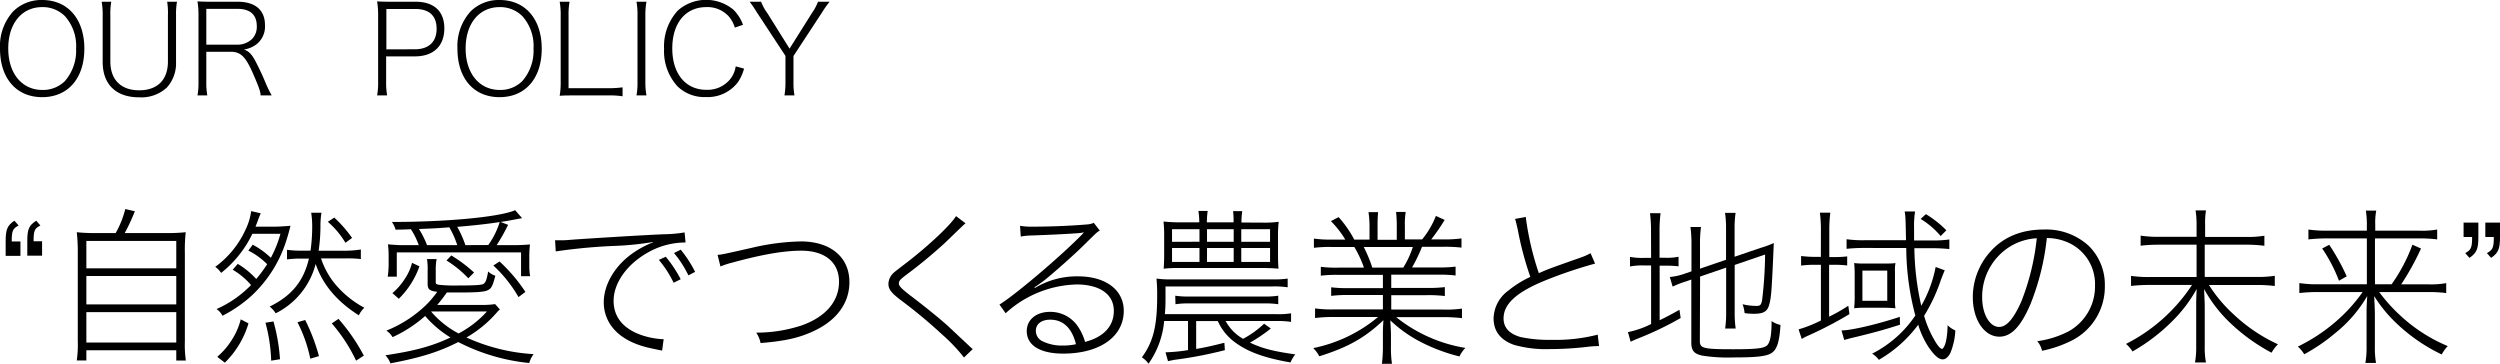
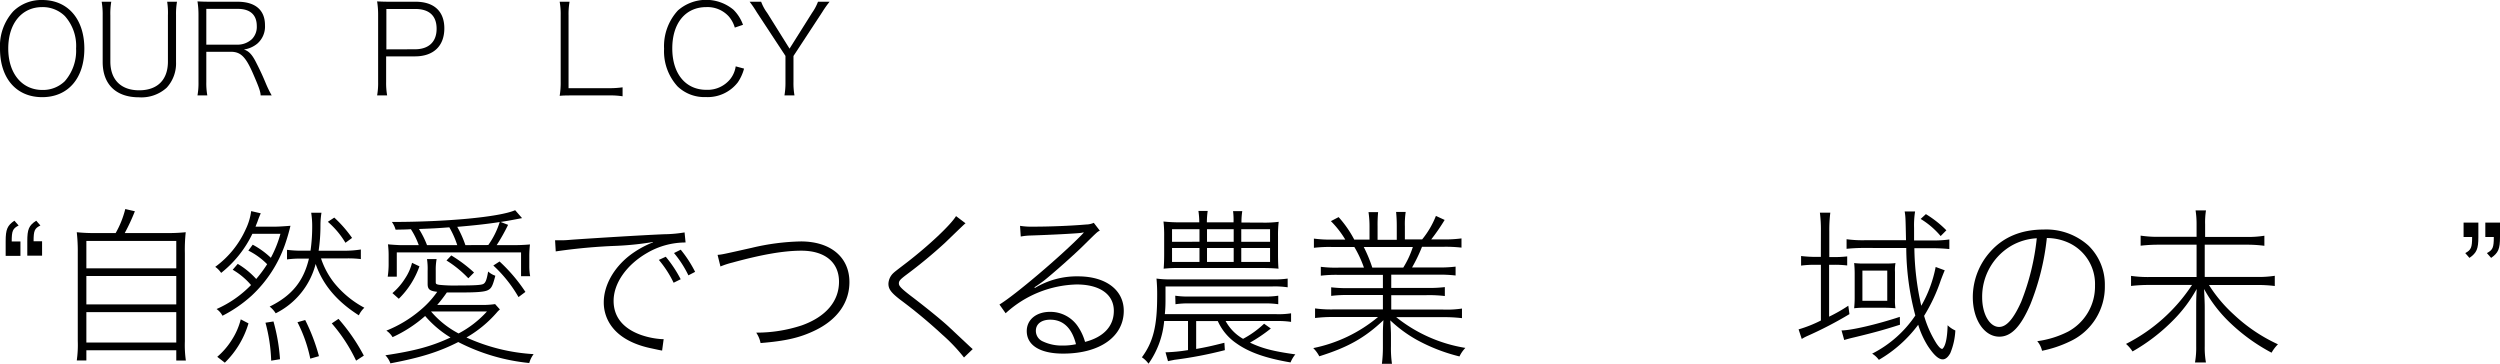
<svg xmlns="http://www.w3.org/2000/svg" viewBox="0 0 521.06 75.8">
  <g id="レイヤー_2" data-name="レイヤー 2">
    <g id="ガイド">
      <path d="M1.18,50.29C1.18,47.8,1.53,47,3,46l.88,1c-1.23.63-1.44,1.12-1.44,3.33H4.26v3H1.18Zm4.51,0C5.69,47.8,6,47,7.55,46l.87,1C7.2,47.59,7,48.08,7,50.29H8.77v3H5.69Z" />
      <path d="M24.11,48.57a19.63,19.63,0,0,0,2-5l2,.46A40.91,40.91,0,0,1,26,48.57h8.51a34.91,34.91,0,0,0,4.2-.17,33.8,33.8,0,0,0-.18,4.34V71.15a22.5,22.5,0,0,0,.21,4h-2V73H18v2.13H16a22.93,22.93,0,0,0,.21-4.06V52.74A35.58,35.58,0,0,0,16,48.4a33.55,33.55,0,0,0,4.13.17ZM18,55.92H36.74v-5.7H18Zm0,7.53H36.74V57.53H18Zm0,7.94H36.74V65.06H18Z" />
      <path d="M49.55,55a16.62,16.62,0,0,1,3.85,3.15,27,27,0,0,0,2.28-3.08,14.6,14.6,0,0,0-3.92-2.84L52.67,51a17,17,0,0,1,3.78,2.73,23.72,23.72,0,0,0,2-5H52.6a23.1,23.1,0,0,1-6.51,8.15,4.75,4.75,0,0,0-1.23-1.26,19.69,19.69,0,0,0,6.37-7.87A12.35,12.35,0,0,0,52.35,44l2,.46a18.44,18.44,0,0,0-.7,1.78c-.18.46-.25.6-.39,1h4.17c.73,0,2.2-.11,3.11-.18A40.11,40.11,0,0,1,59.39,51a26.49,26.49,0,0,1-6.93,10.61,27.72,27.72,0,0,1-6.09,4.2,3.88,3.88,0,0,0-1.23-1.4,22.74,22.74,0,0,0,7.18-5,14.85,14.85,0,0,0-3.82-3.19ZM45.28,74.37a15.49,15.49,0,0,0,3.15-3.71,14.24,14.24,0,0,0,1.75-4.1l1.61.84a19,19,0,0,1-4.93,8.19Zm11.24.8a34,34,0,0,0-1.19-7.91L57,67a38.63,38.63,0,0,1,1.36,7.87ZM66.91,53.86a16.8,16.8,0,0,0,2.66,5,20.39,20.39,0,0,0,6.37,5.28,5.21,5.21,0,0,0-1.15,1.58c-4.59-2.91-7.53-6.41-9-10.71A15.9,15.9,0,0,1,57.46,65.3a5.24,5.24,0,0,0-1.26-1.4c4.62-2.27,7.07-5.28,8.19-10H63a20.91,20.91,0,0,0-3.18.17v-2a23.53,23.53,0,0,0,3.18.18h1.72a35.57,35.57,0,0,0,.35-5,18.14,18.14,0,0,0-.21-2.91H67a17.29,17.29,0,0,0-.21,2.74,35.43,35.43,0,0,1-.38,5.18h5.46A22.33,22.33,0,0,0,75.21,52v2A21.83,21.83,0,0,0,72,53.86ZM64.67,74.75A29.67,29.67,0,0,0,62,67.16l1.61-.46a39.67,39.67,0,0,1,2.87,7.53Zm5-29.4a25.82,25.82,0,0,1,3.71,4.24L72,50.6a17.94,17.94,0,0,0-3.67-4.37Zm4.55,29.82a33.91,33.91,0,0,0-5.07-7.77l1.4-.94a39.13,39.13,0,0,1,5.28,7.66Z" />
      <path d="M104.19,64.5a4.83,4.83,0,0,0-.7.7,24.66,24.66,0,0,1-6.27,5.14,39.17,39.17,0,0,0,14,3.47,5.52,5.52,0,0,0-.91,1.85,41.12,41.12,0,0,1-14.8-4.37c-3.92,2-7.7,3.22-14.14,4.44a4.66,4.66,0,0,0-1.05-1.68c6.05-.91,9.62-1.85,13.58-3.71a21.91,21.91,0,0,1-5.29-4.48,27.39,27.39,0,0,1-6.79,4.41,4.27,4.27,0,0,0-1.29-1.36,25.5,25.5,0,0,0,7-4.2,19.56,19.56,0,0,0,3.6-3.89c-1.57-.17-2-.52-2-1.64v-2.7A14,14,0,0,0,89,54h2a12.18,12.18,0,0,0-.18,2.42v2.38c0,.38.11.45.7.56a31.44,31.44,0,0,0,4.13.14c3,0,4.48-.07,5-.28s.77-.77,1.09-2.63a4.39,4.39,0,0,0,1.5.88c-.56,2.13-.8,2.62-1.54,3s-2.34.49-5.95.49c-1,0-1.4,0-2.62,0a29.83,29.83,0,0,1-2,2.59H100a17.77,17.77,0,0,0,3.19-.17ZM87.28,51.09a16,16,0,0,0-1.64-3.32c-1,.07-1.61.07-3.19.1a5.25,5.25,0,0,0-.77-1.61c11.27,0,22.37-1,25.69-2.45l1.44,1.65c-2.35.45-2.91.56-4.48.8l1.57.6a39.53,39.53,0,0,1-2.38,4.23h2.94a38.86,38.86,0,0,0,4-.14,20.7,20.7,0,0,0-.14,2.56v2a11.44,11.44,0,0,0,.18,2.06H108.6V52.6H82.7v5.07H80.81A18.1,18.1,0,0,0,81,55.26V53.4a18.75,18.75,0,0,0-.14-2.48c.6.07,2.14.17,2.63.17h3.81Zm-5.49,10A13.25,13.25,0,0,0,84.45,58a10.52,10.52,0,0,0,1.43-3.22l1.54.73a17.68,17.68,0,0,1-4.3,6.76Zm13.51-10a18.65,18.65,0,0,0-1.65-3.71c-2.87.21-2.87.21-6.33.35A18.74,18.74,0,0,1,89,51.09ZM89.84,64.92a19.19,19.19,0,0,0,5.74,4.58,21.26,21.26,0,0,0,5.91-4.58ZM97.61,58a23,23,0,0,0-4.55-3.71l1-1.05A29.1,29.1,0,0,1,98.8,56.8Zm4.16-6.93a16.89,16.89,0,0,0,2.38-4.79c-2.73.42-5.32.7-8.85,1A22.35,22.35,0,0,1,97,51.09Zm6.3,10.85a27.7,27.7,0,0,0-5.25-6.58l1.3-.84a34.16,34.16,0,0,1,5.39,6.34Z" />
      <path d="M115.69,50.08c.67,0,1,0,1.23,0,.49,0,.91,0,2-.1,3.36-.25,15.43-1,19.56-1.16a27,27,0,0,0,4.2-.38l.21,2.1a15.88,15.88,0,0,0-8,2.17c-4.31,2.48-7,6.33-7,10,0,3.36,2,5.78,5.74,7.11a16.37,16.37,0,0,0,4.41.87h.28L138,73.07c-.56-.1-.56-.1-2.17-.45-3.78-.77-6.61-2.31-8.26-4.48A8.33,8.33,0,0,1,125.84,63c0-3.43,2-7.1,5.36-9.73a20.18,20.18,0,0,1,4.9-2.76v-.07a61.88,61.88,0,0,1-7.67.8,116.81,116.81,0,0,0-12.6,1.16Zm24.71,8.85a22.57,22.57,0,0,0-3.08-4.76l1.44-.66a25.79,25.79,0,0,1,3.11,4.69Zm3.08-1.54a22.37,22.37,0,0,0-3-4.65l1.4-.7a25.17,25.17,0,0,1,3,4.62Z" />
      <path d="M149.56,53.12c.91-.07.91-.07,7.14-1.47a47.7,47.7,0,0,1,10.22-1.33c6.2,0,10.12,3.29,10.12,8.47,0,4.27-2.52,7.84-7.17,10.08-3.19,1.54-6.17,2.21-11.35,2.63a5.8,5.8,0,0,0-.91-2.17,30.12,30.12,0,0,0,9.49-1.51c5-1.78,7.77-5,7.77-9.1s-3-6.47-7.84-6.47c-3.64,0-8.16.77-14.39,2.48a17,17,0,0,0-2.48.81Z" />
      <path d="M201.24,46.54c-.32.25-.42.35-4.31,4.1a101.77,101.77,0,0,1-8,6.61c-1.33,1-1.58,1.3-1.58,1.82s.35,1,3.12,3.08c3.18,2.45,6.09,4.83,7.42,6.09l3.85,3.61c.52.49.59.56,1,.91l-1.82,1.75a35.77,35.77,0,0,0-4.52-4.76,106,106,0,0,0-8.82-7.32c-1.89-1.47-2.41-2.2-2.41-3.29a3.23,3.23,0,0,1,1-2.2c.38-.35.38-.35,2.94-2.31,4.48-3.47,9-7.7,10.15-9.59Z" />
      <path d="M212.6,47.07a15.64,15.64,0,0,0,2.87.17c3.25,0,7.74-.17,10.92-.45a3.93,3.93,0,0,0,1.58-.35l1.26,1.64c-.49.21-.49.21-3.4,3.08-1.89,1.89-6.62,6.06-8.23,7.32-.45.35-1.54,1.12-2,1.4l.1.14a16.88,16.88,0,0,1,9-2.42c5.78,0,9.52,2.84,9.52,7.18,0,5.39-5,8.92-12.64,8.92C216.83,73.7,214,72,214,69c0-2.38,2-4,4.83-4a6.91,6.91,0,0,1,5.71,2.87,10.93,10.93,0,0,1,1.61,3.39c3.89-1,6-3.29,6-6.47,0-3.43-2.91-5.5-7.74-5.5a22.7,22.7,0,0,0-14.81,6l-1.29-1.82c3.15-1.89,12.63-9.94,17-14.38.08-.07.43-.46.6-.63v0a1.44,1.44,0,0,0-.52.07c-1,.14-6.38.42-10.72.56a13.09,13.09,0,0,0-1.92.21Zm6.3,19.56c-1.86,0-3,.91-3,2.31a2.39,2.39,0,0,0,1.5,2.24,9.12,9.12,0,0,0,4.1.84,12.14,12.14,0,0,0,2.76-.28C223.42,68.38,221.59,66.63,218.9,66.63Z" />
      <path d="M242.64,66.91a18.2,18.2,0,0,1-3.26,8.89A5.44,5.44,0,0,0,238,74.47c2.34-3.18,3.18-6.47,3.18-12.7a34.65,34.65,0,0,0-.14-3.71,19.3,19.3,0,0,0,3.08.17h21.15a18.68,18.68,0,0,0,3.11-.17v1.82a18.5,18.5,0,0,0-3.11-.18H242.92v2.35c0,1.19,0,2-.14,3.43h23.31a16.62,16.62,0,0,0,3-.18v1.79a17.84,17.84,0,0,0-3-.18H255.45a9.43,9.43,0,0,0,3.64,3.71,20.3,20.3,0,0,0,4.38-3.15l1.4,1a32.57,32.57,0,0,1-4.34,2.94c2.55,1.22,4.9,1.82,9.45,2.45a6.3,6.3,0,0,0-1,1.68c-5.15-.88-8.65-2.1-11.31-4a11.09,11.09,0,0,1-3.85-4.62h-4.51v5.81c2.17-.38,3.25-.63,5.88-1.29l.1,1.54A83.84,83.84,0,0,1,244.74,75c-.46.11-.77.14-1.3.28l-.52-1.85a34.4,34.4,0,0,0,4.69-.46V66.91ZM263.15,46.4a22.93,22.93,0,0,0,3.36-.17,24.43,24.43,0,0,0-.14,3.08V53c0,1.75.07,2.76.11,3-1.09-.1-2.24-.14-3.43-.14H245.89a28.53,28.53,0,0,0-3.36.14c.07-.7.11-1.75.11-3.08v-3.6a26,26,0,0,0-.14-3.15,31.53,31.53,0,0,0,3.46.17h4a17.29,17.29,0,0,0-.18-2.38h1.93a17.53,17.53,0,0,0-.17,2.38h5.56A14.78,14.78,0,0,0,257,44h1.92a14.78,14.78,0,0,0-.17,2.38Zm-18.87,1.37v2.62H250V47.77Zm0,3.92v2.9H250v-2.9Zm.67,9.94a17.11,17.11,0,0,0,3,.17h15.47a17,17,0,0,0,3-.17v1.78a17.77,17.77,0,0,0-3-.17H248a17.87,17.87,0,0,0-3,.17Zm6.62-11.24h5.56V47.77h-5.56Zm0,4.2h5.56v-2.9h-5.56Zm7.14-4.2h6V47.77h-6Zm0,4.2h6v-2.9h-6Z" />
      <path d="M279,57.29a26.51,26.51,0,0,0-3.71.17V55.61a24.77,24.77,0,0,0,3.71.17h5.28a23.6,23.6,0,0,0-2-4.3h-4.62a26.9,26.9,0,0,0-3.81.17V49.73a25.53,25.53,0,0,0,3.78.21h2.76a19.62,19.62,0,0,0-3-3.85l1.61-.84a22.8,22.8,0,0,1,3.26,4.69h3.18V47.21a20.71,20.71,0,0,0-.21-3h2a29.22,29.22,0,0,0-.11,3v2.77h4V47.17a28.87,28.87,0,0,0-.14-3h2a17.31,17.31,0,0,0-.17,3v2.73h3.6a18.29,18.29,0,0,0,2.87-4.9l1.82.84a40.86,40.86,0,0,1-2.8,4.06h2.38a27.4,27.4,0,0,0,3.93-.21v1.92a28.93,28.93,0,0,0-3.93-.17h-4.3a33.29,33.29,0,0,1-2.07,4.3h5.25a26.8,26.8,0,0,0,3.82-.17v1.85a28.36,28.36,0,0,0-3.82-.17h-9.59v2.76h7.35a28,28,0,0,0,3.82-.17V61.7a27.73,27.73,0,0,0-3.82-.18h-7.35v3h10.82a21.41,21.41,0,0,0,3.92-.21v2a32.3,32.3,0,0,0-3.92-.21H291a30.9,30.9,0,0,0,14.42,6.41,6.69,6.69,0,0,0-1.23,1.78,36.65,36.65,0,0,1-8.85-3.43,27.51,27.51,0,0,1-5.57-4.09c.11,1.78.14,2.34.14,3.08v2.31a22.6,22.6,0,0,0,.21,3.67h-2.1a27.66,27.66,0,0,0,.21-3.67V69.82c0-.81,0-1.44.11-3.08-3.92,3.71-7.46,5.67-13.37,7.52a6.6,6.6,0,0,0-1.26-1.71,30.47,30.47,0,0,0,13.51-6.48h-9.31a30.58,30.58,0,0,0-3.82.21v-2a24.68,24.68,0,0,0,3.82.21h10.32v-3h-7a26.73,26.73,0,0,0-3.78.18V59.88a27.37,27.37,0,0,0,3.78.17h7V57.29Zm13.47-1.51a19.12,19.12,0,0,0,2-4.3H284.24a29.51,29.51,0,0,1,1.78,4.3Z" />
-       <path d="M318,45.21a60.74,60.74,0,0,0,2.73,11.73c2-.88,2-.88,8.61-3.22a12.2,12.2,0,0,0,2.17-.95l.94,2.17a95.31,95.31,0,0,0-10.29,3.47c-6.05,2.45-8.78,4.93-8.78,7.94,0,1.93,1.15,3.19,3.5,3.89a28.37,28.37,0,0,0,6.44.59A35.31,35.31,0,0,0,333,69.75l.28,2.38a20.66,20.66,0,0,0-2.52.17,68.83,68.83,0,0,1-7.77.46,24.33,24.33,0,0,1-7.42-.88c-2.84-1-4.27-2.87-4.27-5.53a7.39,7.39,0,0,1,3.11-5.81,21.44,21.44,0,0,1,4.55-2.83,67.3,67.3,0,0,1-2.62-9.84c-.35-1.54-.39-1.68-.56-2.24Z" />
-       <path d="M344.11,48.29a28.49,28.49,0,0,0-.21-3.85h2.2a29.46,29.46,0,0,0-.21,3.89v5.39h1.05a12,12,0,0,0,2.91-.21v2a22.39,22.39,0,0,0-2.94-.14h-1V66.74c1.47-.7,2.17-1.09,4.13-2.17l.25,1.71a67.1,67.1,0,0,1-9.07,4.34c-.35.14-.49.21-1.36.6l-.56-2a19.4,19.4,0,0,0,4.83-1.68V55.33h-1.4a13.46,13.46,0,0,0-3,.21v-2a13.7,13.7,0,0,0,3,.21h1.4Zm10.18,22.79c0,1.54.77,1.71,7,1.71,5.15,0,6.62-.21,7.18-1s.77-2.31.77-4.87a5.23,5.23,0,0,0,1.86.81c-.21,3.39-.7,5-1.75,5.77s-3.12,1-8.16,1a33.44,33.44,0,0,1-6.37-.38c-1.68-.35-2.31-1-2.31-2.73V58.27l-1.09.38a18.93,18.93,0,0,0-2.8,1.09l-.59-2a13.51,13.51,0,0,0,3-.66l1.51-.53v-5.7a24.61,24.61,0,0,0-.21-3.54h2.2a24.63,24.63,0,0,0-.21,3.47V56l5.43-1.86V47.52a21.31,21.31,0,0,0-.21-3.15h2.2a21.49,21.49,0,0,0-.21,3.19v5.95L367,51.65a19.65,19.65,0,0,0,2.7-1c-.42,9.87-.52,11.48-1,13-.39,1.3-1.19,1.75-3.15,1.75a13.41,13.41,0,0,1-1.93-.14,8,8,0,0,0-.42-1.85,12.23,12.23,0,0,0,2.87.35c.81,0,1-.21,1.19-1.16a85.5,85.5,0,0,0,.63-9.55l-6.34,2.17v9.94a22.41,22.41,0,0,0,.21,3.32h-2.2a21.76,21.76,0,0,0,.21-3.32V55.78l-5.43,1.86Z" />
      <path d="M379.52,48.15a28.41,28.41,0,0,0-.21-3.82h2.17a29.7,29.7,0,0,0-.21,3.86v5.39H382a23.6,23.6,0,0,0,3-.14v1.89a21.78,21.78,0,0,0-3-.14h-.77V66a33,33,0,0,0,4-2.28l.24,1.75a80.43,80.43,0,0,1-8.85,4.59,8.33,8.33,0,0,0-1.09.59l-.66-2a26.78,26.78,0,0,0,4.65-1.85V55.19h-1.08a20.76,20.76,0,0,0-3.05.17v-2a25.64,25.64,0,0,0,3.12.18h1ZM396,67.68c-3.15,1-5,1.54-9.52,2.63-.91.21-1.54.38-2.1.56l-.56-2c2,0,7.39-1.26,12.15-2.83Zm-7.49-16a34.81,34.81,0,0,0-3.64.18v-2a24.65,24.65,0,0,0,3.71.21h8.68c-.1-4.86-.1-4.86-.28-6h2.17a18.51,18.51,0,0,0-.21,3.46c0,.91,0,1.3,0,2.59h3.71a24.51,24.51,0,0,0,3.64-.21v2a35.7,35.7,0,0,0-3.64-.18H399a56.69,56.69,0,0,0,1.44,12,26.24,26.24,0,0,0,3-8.09l1.89.7c-.24.56-.35.84-.8,2a35.79,35.79,0,0,1-3.5,7.49,22.48,22.48,0,0,0,2.59,5.78c.56.8.87,1.08,1.19,1.12.66-.49,1.05-2.21,1.12-4.94a5.53,5.53,0,0,0,1.61,1.09,14,14,0,0,1-1.05,4.72c-.46.84-1,1.3-1.58,1.3-.91,0-1.92-1-3.11-2.8a18.4,18.4,0,0,1-2-4.41A27.18,27.18,0,0,1,391.6,75a4.93,4.93,0,0,0-1.4-1.29,23.78,23.78,0,0,0,9-7.95,55.61,55.61,0,0,1-1.89-14.07ZM386.56,57a21.28,21.28,0,0,0-.11-2.17,17.84,17.84,0,0,0,2.38.1h3.75c.94,0,1.82,0,2.48-.1a8.89,8.89,0,0,0-.1,1.85v5.57a10.21,10.21,0,0,0,.1,2c-.8-.07-1.57-.11-2.62-.11H388.8a17.42,17.42,0,0,0-2.35.11c.07-.74.11-1.4.11-2.17Zm1.61,5.7h5.18v-6.3h-5.18ZM404.48,49.2a16.94,16.94,0,0,0-4.17-3.57l1.09-1A22,22,0,0,1,405.67,48Z" />
      <path d="M423.19,63.41c-2,4.66-4,6.76-6.48,6.76-3.14,0-5.53-3.54-5.53-8.23a14.19,14.19,0,0,1,3.65-9.48c2.73-3.08,6.51-4.62,11.13-4.62a13.14,13.14,0,0,1,9.34,3.36,11.34,11.34,0,0,1,3.4,8.36,12.54,12.54,0,0,1-7.32,11.62,24.26,24.26,0,0,1-5.77,1.93,4.57,4.57,0,0,0-1-2,20,20,0,0,0,6.44-2,10.69,10.69,0,0,0,5.6-9.59,9.45,9.45,0,0,0-5.84-9.07,11,11,0,0,0-4.2-.84A51.68,51.68,0,0,1,423.19,63.41Zm-4.06-12.14a12.31,12.31,0,0,0-6,10.71c0,3.46,1.54,6.16,3.54,6.16,1.54,0,3-1.68,4.59-5.22a49.72,49.72,0,0,0,3.25-13.26A11.92,11.92,0,0,0,419.13,51.27Z" />
      <path d="M468.1,49.38a21.2,21.2,0,0,0,3.85-.25v2.1A28.49,28.49,0,0,0,468.1,51h-8.58v6.72h10.75a22.12,22.12,0,0,0,3.85-.24v2.13a28.9,28.9,0,0,0-3.85-.21H460.4a29.71,29.71,0,0,0,5.18,6.16,34.36,34.36,0,0,0,9.2,6.2,7.86,7.86,0,0,0-1.33,1.75,38.4,38.4,0,0,1-8.4-6,28.87,28.87,0,0,1-5.67-7.28c.11,2.31.14,3,.14,3.92v8a17.51,17.51,0,0,0,.25,3.39h-2.28a17.71,17.71,0,0,0,.25-3.39v-8c0-1.15,0-1.85.1-3.92a29.14,29.14,0,0,1-5,6.62,38.6,38.6,0,0,1-8.37,6.4,7.43,7.43,0,0,0-1.36-1.57,35.8,35.8,0,0,0,13.76-12.29h-9a32.17,32.17,0,0,0-3.71.21V57.5a24.6,24.6,0,0,0,3.71.24h9.95V51h-7.91a32.75,32.75,0,0,0-3.75.21v-2.1a23.72,23.72,0,0,0,3.75.25h7.91V46.79a18.35,18.35,0,0,0-.21-2.94h2.17a16.06,16.06,0,0,0-.18,2.94v2.59Z" />
-       <path d="M498.47,59.25A34.92,34.92,0,0,0,502.81,51l1.79.8a55.06,55.06,0,0,1-4.13,7.46h5.6a17.58,17.58,0,0,0,3.78-.25v2.07a28.31,28.31,0,0,0-3.82-.21H495.88a34.49,34.49,0,0,0,4.52,5,33.25,33.25,0,0,0,9.77,6.26,8.28,8.28,0,0,0-1.26,1.75,36.4,36.4,0,0,1-9.07-6.16,28.87,28.87,0,0,1-5-6c.1,2.14.14,3,.14,3.92v6.65a18.33,18.33,0,0,0,.24,3.36H493a18.07,18.07,0,0,0,.25-3.36V65.62c0-1.12,0-1.82.14-3.92a27.91,27.91,0,0,1-6.76,7.8,37.82,37.82,0,0,1-6.37,4.34,7.22,7.22,0,0,0-1.33-1.61A36.12,36.12,0,0,0,489,65a34.1,34.1,0,0,0,3.43-4.13h-9.45a32.57,32.57,0,0,0-3.74.21V59a23.59,23.59,0,0,0,3.74.25h10.33V49.69h-8.47a33,33,0,0,0-3.71.21V47.84a25.29,25.29,0,0,0,3.74.24h8.44V46.89a18.84,18.84,0,0,0-.21-3h2.17a13.28,13.28,0,0,0-.21,3v1.19h9.06a19.07,19.07,0,0,0,3.85-.24V49.9a27.44,27.44,0,0,0-3.81-.21H495v9.56Zm-13-8.23a45.23,45.23,0,0,1,3.64,6.58l-1.61.91A32.1,32.1,0,0,0,484,51.79Z" />
      <path d="M516.55,49.41c0,2.49-.35,3.29-1.86,4.34l-.87-1c1.22-.66,1.43-1.15,1.43-3.36h-1.78v-3h3.08Zm4.51,0c0,2.49-.35,3.29-1.85,4.34l-.88-1c1.23-.66,1.44-1.15,1.44-3.36H518v-3h3.08Z" />
    </g>
    <g id="レイヤー_13" data-name="レイヤー 13">
      <path d="M17.58,10.14c0,6.19-3.41,10.11-8.79,10.11S0,16.33,0,10.14a10.78,10.78,0,0,1,2.78-7.8A8.35,8.35,0,0,1,8.79,0C14.17,0,17.58,4,17.58,10.14ZM13.5,16.93a9.63,9.63,0,0,0,2.36-6.82,9.3,9.3,0,0,0-2.34-6.76A6.57,6.57,0,0,0,8.81,1.48c-4.29,0-7.09,3.43-7.09,8.63s2.86,8.64,7.12,8.64A6.5,6.5,0,0,0,13.5,16.93Z" />
      <path d="M36.89.36a14.91,14.91,0,0,0-.2,2.79v9.77a7.47,7.47,0,0,1-1.95,5.36,7.83,7.83,0,0,1-5.78,2c-4.78,0-7.56-2.7-7.56-7.36V3.2A15.47,15.47,0,0,0,21.19.36h2A14.94,14.94,0,0,0,23,3.2v9.62c0,3.79,2.21,6,6,6s6-2.15,6-6V3.2A14.89,14.89,0,0,0,34.84.36Z" />
      <path d="M54.32,19.89c0-.78-.44-1.92-1.56-4.5-1.56-3.59-2.6-4.6-4.68-4.6H43v6.29a14.24,14.24,0,0,0,.21,2.81H41.16a14.43,14.43,0,0,0,.21-2.81V3.17A17.61,17.61,0,0,0,41.16.29c.94.05,1.59.07,2.73.07h5.59c3.72,0,5.75,1.72,5.75,4.89A4.72,4.72,0,0,1,53.62,9.1a5.65,5.65,0,0,1-2.79,1.22c1,.31,1.72,1,2.63,2.86.75,1.46,1.3,2.65,2,4.34a22.69,22.69,0,0,0,1.17,2.37ZM49.41,9.31a4.4,4.4,0,0,0,3.11-1.17,3.63,3.63,0,0,0,1-2.71c0-2.34-1.38-3.58-3.95-3.58H43V9.31Z" />
      <path d="M78.6,19.89a14.56,14.56,0,0,0,.21-2.81V3.15A17.53,17.53,0,0,0,78.6.29c.94.05,1.59.07,2.73.07h5.28c3.85,0,6,2,6,5.54,0,3.69-2.26,5.85-6.13,5.85h-6v5.33a14.91,14.91,0,0,0,.21,2.81Zm7.88-9.62C89.34,10.27,91,8.74,91,6s-1.56-4.13-4.47-4.13h-6v8.42Z" />
-       <path d="M112.91,10.14c0,6.19-3.4,10.11-8.79,10.11s-8.78-3.92-8.78-10.11a10.74,10.74,0,0,1,2.78-7.8,8.32,8.32,0,0,1,6-2.34C109.51,0,112.91,4,112.91,10.14Zm-4.08,6.79a9.59,9.59,0,0,0,2.37-6.82,9.3,9.3,0,0,0-2.34-6.76,6.57,6.57,0,0,0-4.71-1.87c-4.29,0-7.1,3.43-7.1,8.63s2.86,8.64,7.13,8.64A6.48,6.48,0,0,0,108.83,16.93Z" />
      <path d="M119.38,19.89c-1.17,0-1.82,0-2.73.08a17,17,0,0,0,.21-3V3.22a15,15,0,0,0-.21-2.86h2.06a14.85,14.85,0,0,0-.21,2.86V18.38h8.42a19.3,19.3,0,0,0,2.84-.18v1.87a16.11,16.11,0,0,0-2.84-.18Z" />
-       <path d="M134.74.36a15.29,15.29,0,0,0-.23,2.81V17.08a14.78,14.78,0,0,0,.23,2.81h-2.08a14.43,14.43,0,0,0,.21-2.81V3.17a14.63,14.63,0,0,0-.21-2.81Z" />
      <path d="M153.15,5.75a6.23,6.23,0,0,0-1.25-2.32,6,6,0,0,0-4.68-1.95c-4.34,0-7.1,3.33-7.1,8.61s2.78,8.63,7.1,8.63a6.09,6.09,0,0,0,5-2.26,5.56,5.56,0,0,0,1.12-2.63l1.74.47a9.38,9.38,0,0,1-1.3,2.86,7.93,7.93,0,0,1-6.68,3.07A8.06,8.06,0,0,1,141.21,18a10.84,10.84,0,0,1-2.8-7.82,11,11,0,0,1,2.88-8,8.92,8.92,0,0,1,11.57-.16,8.41,8.41,0,0,1,2,3.15Z" />
      <path d="M163.5,19.89a15.63,15.63,0,0,0,.21-2.81V11.65l-6-9.13A22.55,22.55,0,0,0,156.24.36h2.4a9.33,9.33,0,0,0,1.27,2.34l4.65,7.44,4.68-7.44A10.59,10.59,0,0,0,170.49.36h2.42a20.18,20.18,0,0,0-1.53,2.16l-6,9.15v5.41a14.43,14.43,0,0,0,.21,2.81Z" />
    </g>
  </g>
</svg>